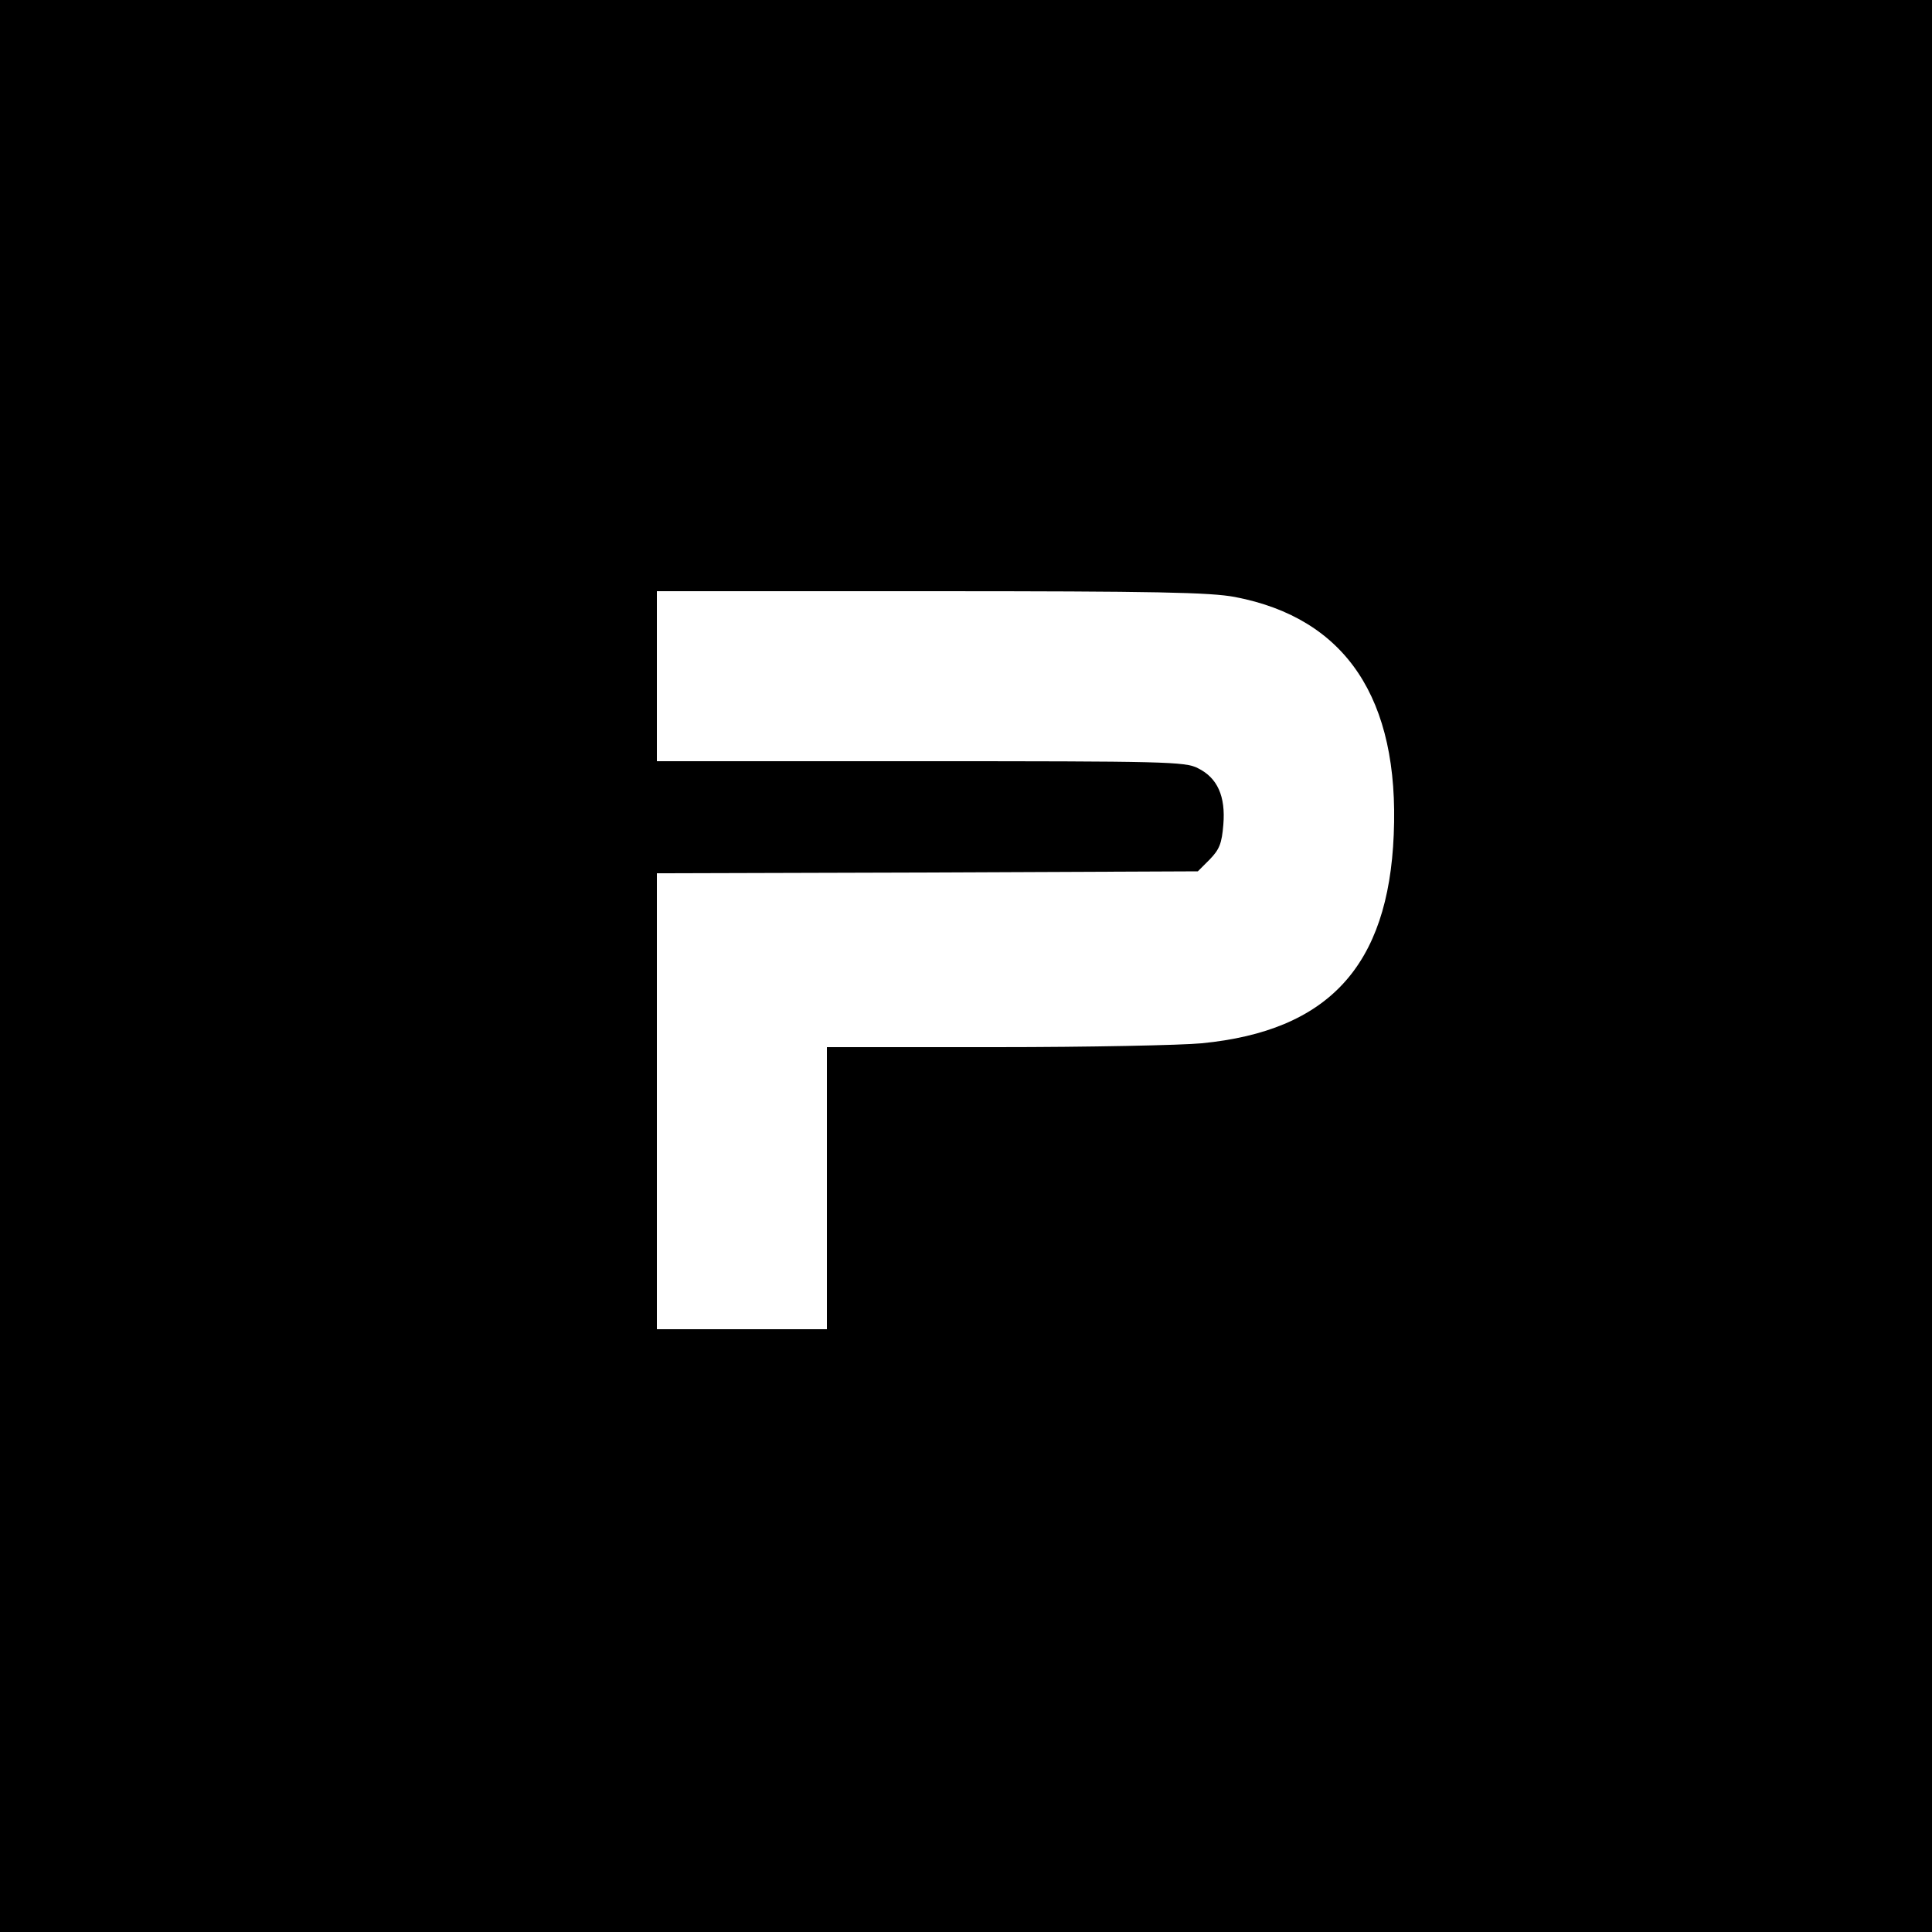
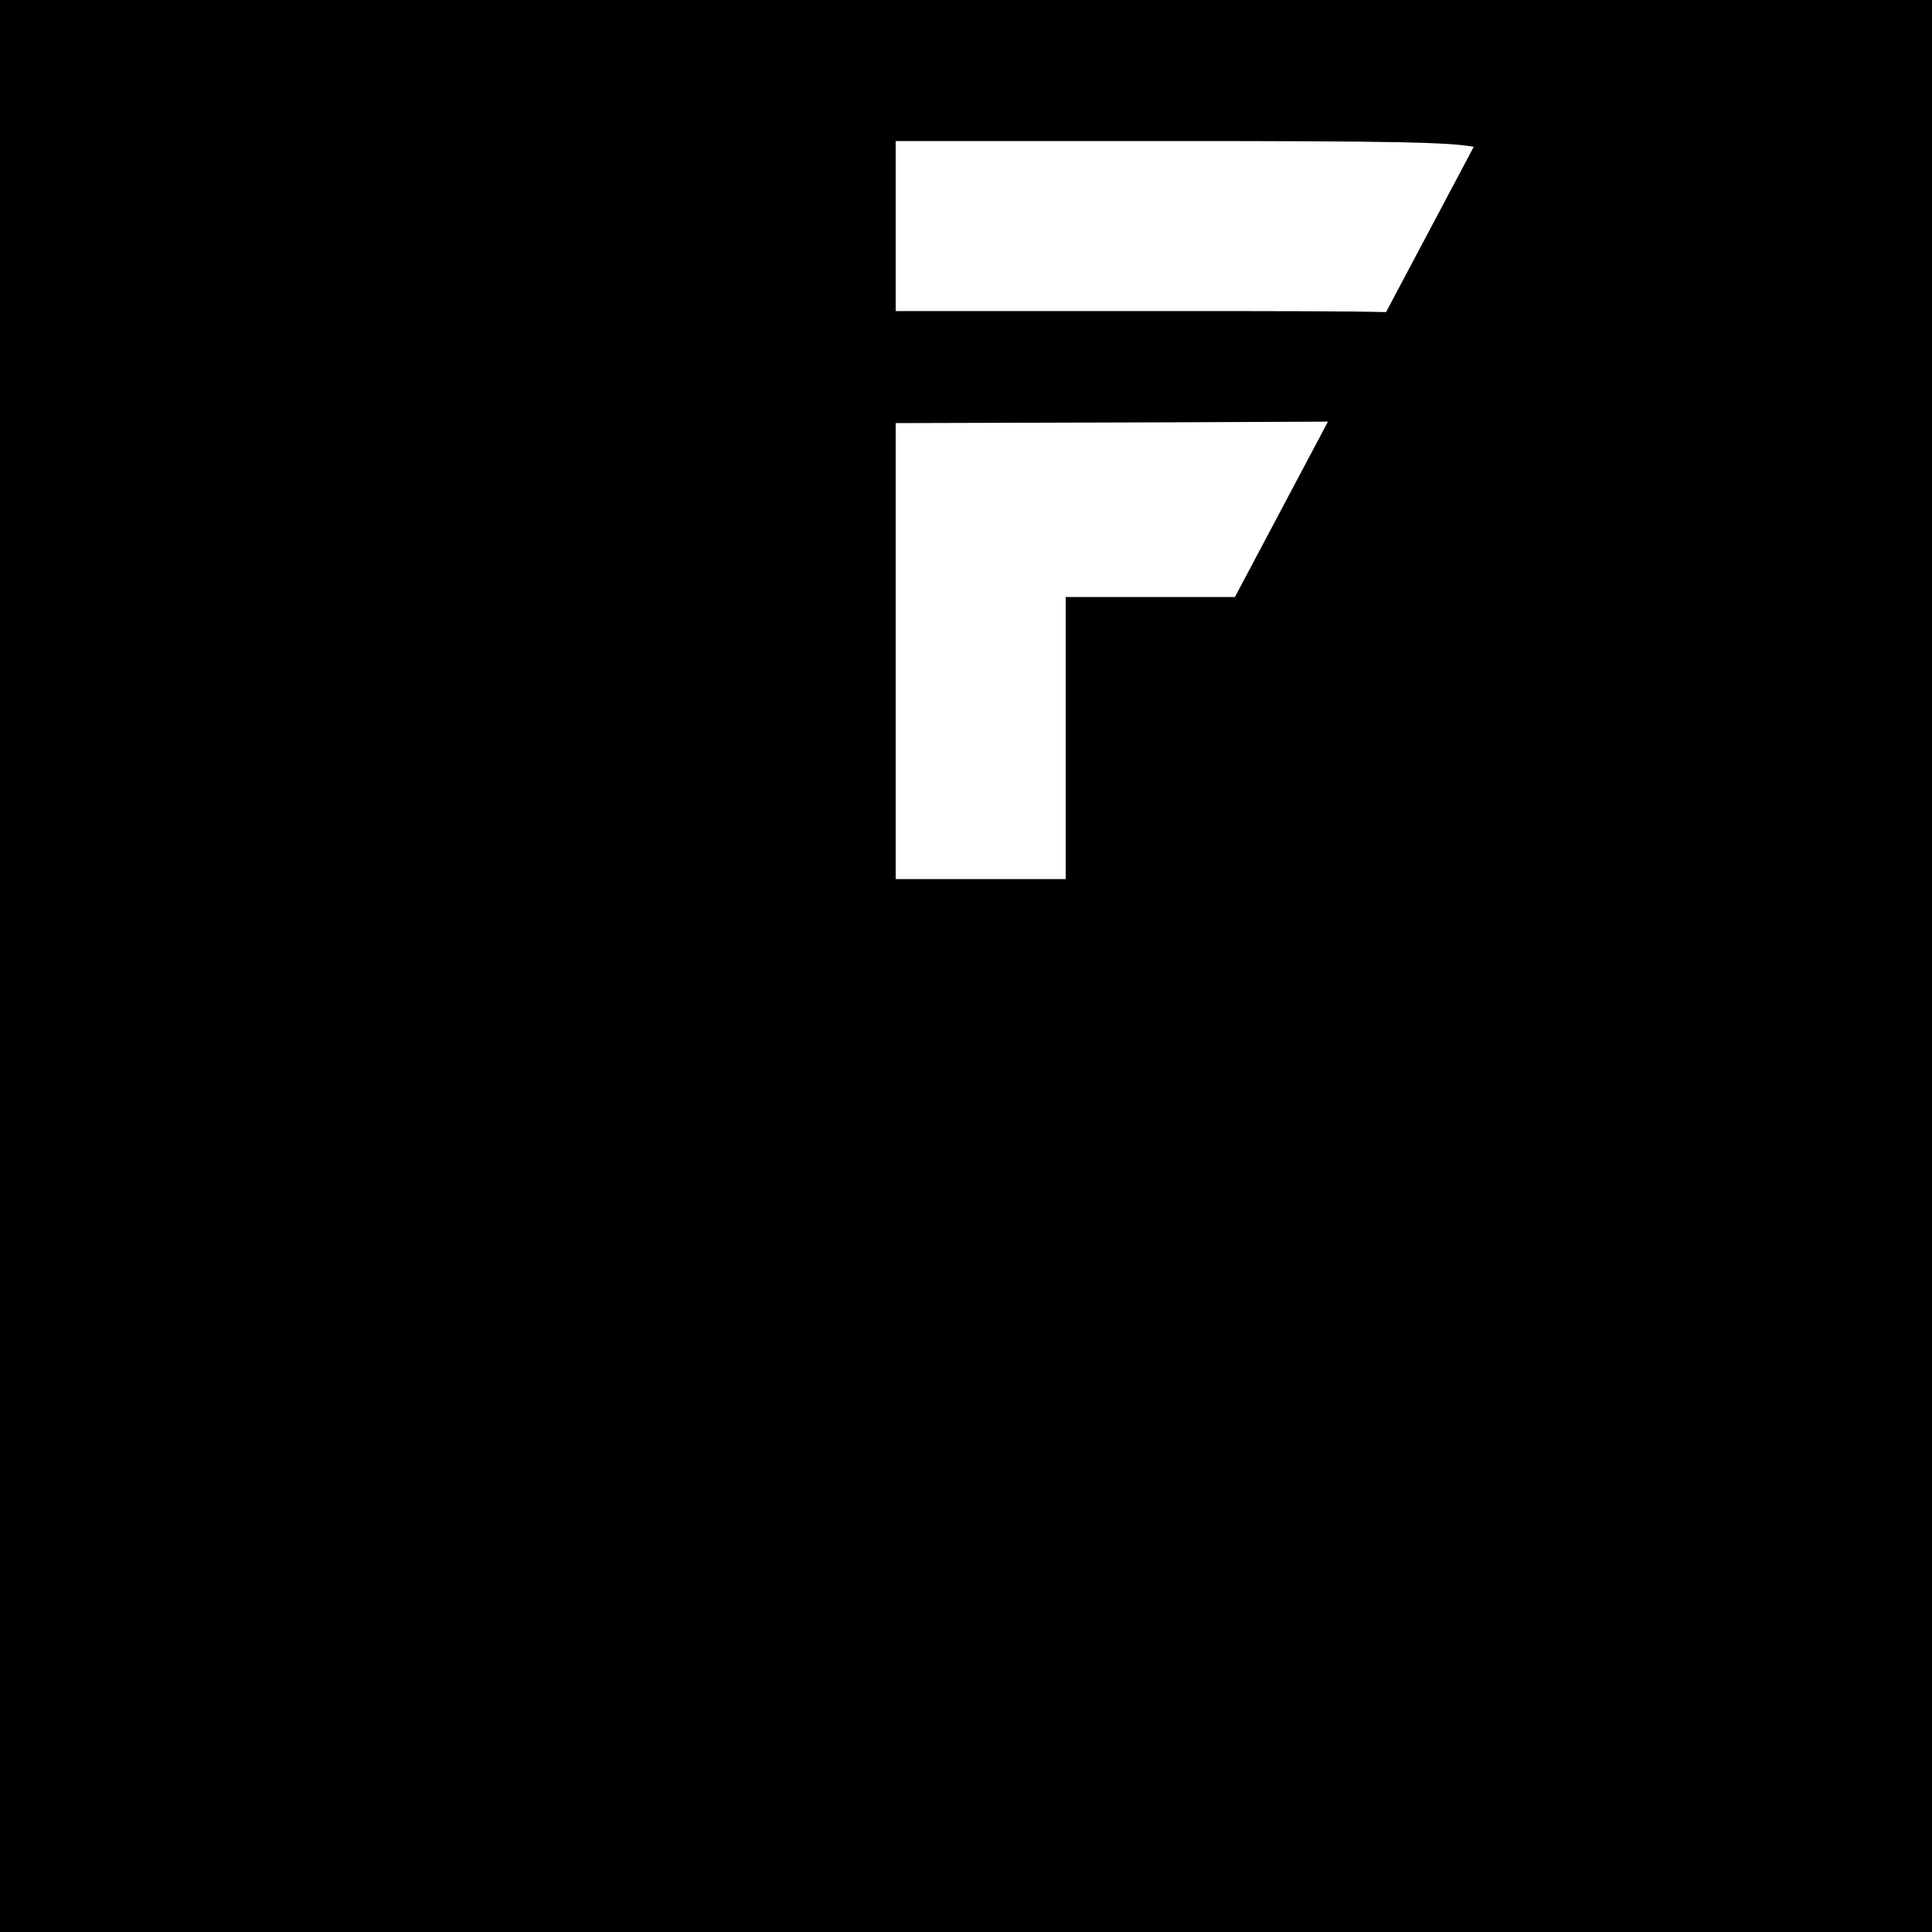
<svg xmlns="http://www.w3.org/2000/svg" version="1.0" width="500pt" height="500pt" viewBox="0 0 500 500" preserveAspectRatio="xMidYMid meet">
  <g transform="translate(0,500) scale(0.1,-0.1)" fill="#000000" stroke="none">
-     <path d="M0 2500 l0 -2500 2500 0 2500 0 0 2500 0 2500 -2500 0 -2500 0 0 -2500z m3196 955 c287 -55 426 -263 411 -615 -14 -340 -169 -508 -497 -540 -52 -5 -292 -10 -532 -10 l-438 0 0 -365 0 -365 -220 0 -220 0 0 590 0 590 700 2 700 3 31 31 c25 26 31 41 35 90 6 73 -15 121 -66 146 -32 17 -88 18 -717 18 l-683 0 0 220 0 220 709 0 c585 0 723 -3 787 -15z" />
+     <path d="M0 2500 l0 -2500 2500 0 2500 0 0 2500 0 2500 -2500 0 -2500 0 0 -2500z m3196 955 l-438 0 0 -365 0 -365 -220 0 -220 0 0 590 0 590 700 2 700 3 31 31 c25 26 31 41 35 90 6 73 -15 121 -66 146 -32 17 -88 18 -717 18 l-683 0 0 220 0 220 709 0 c585 0 723 -3 787 -15z" />
  </g>
</svg>